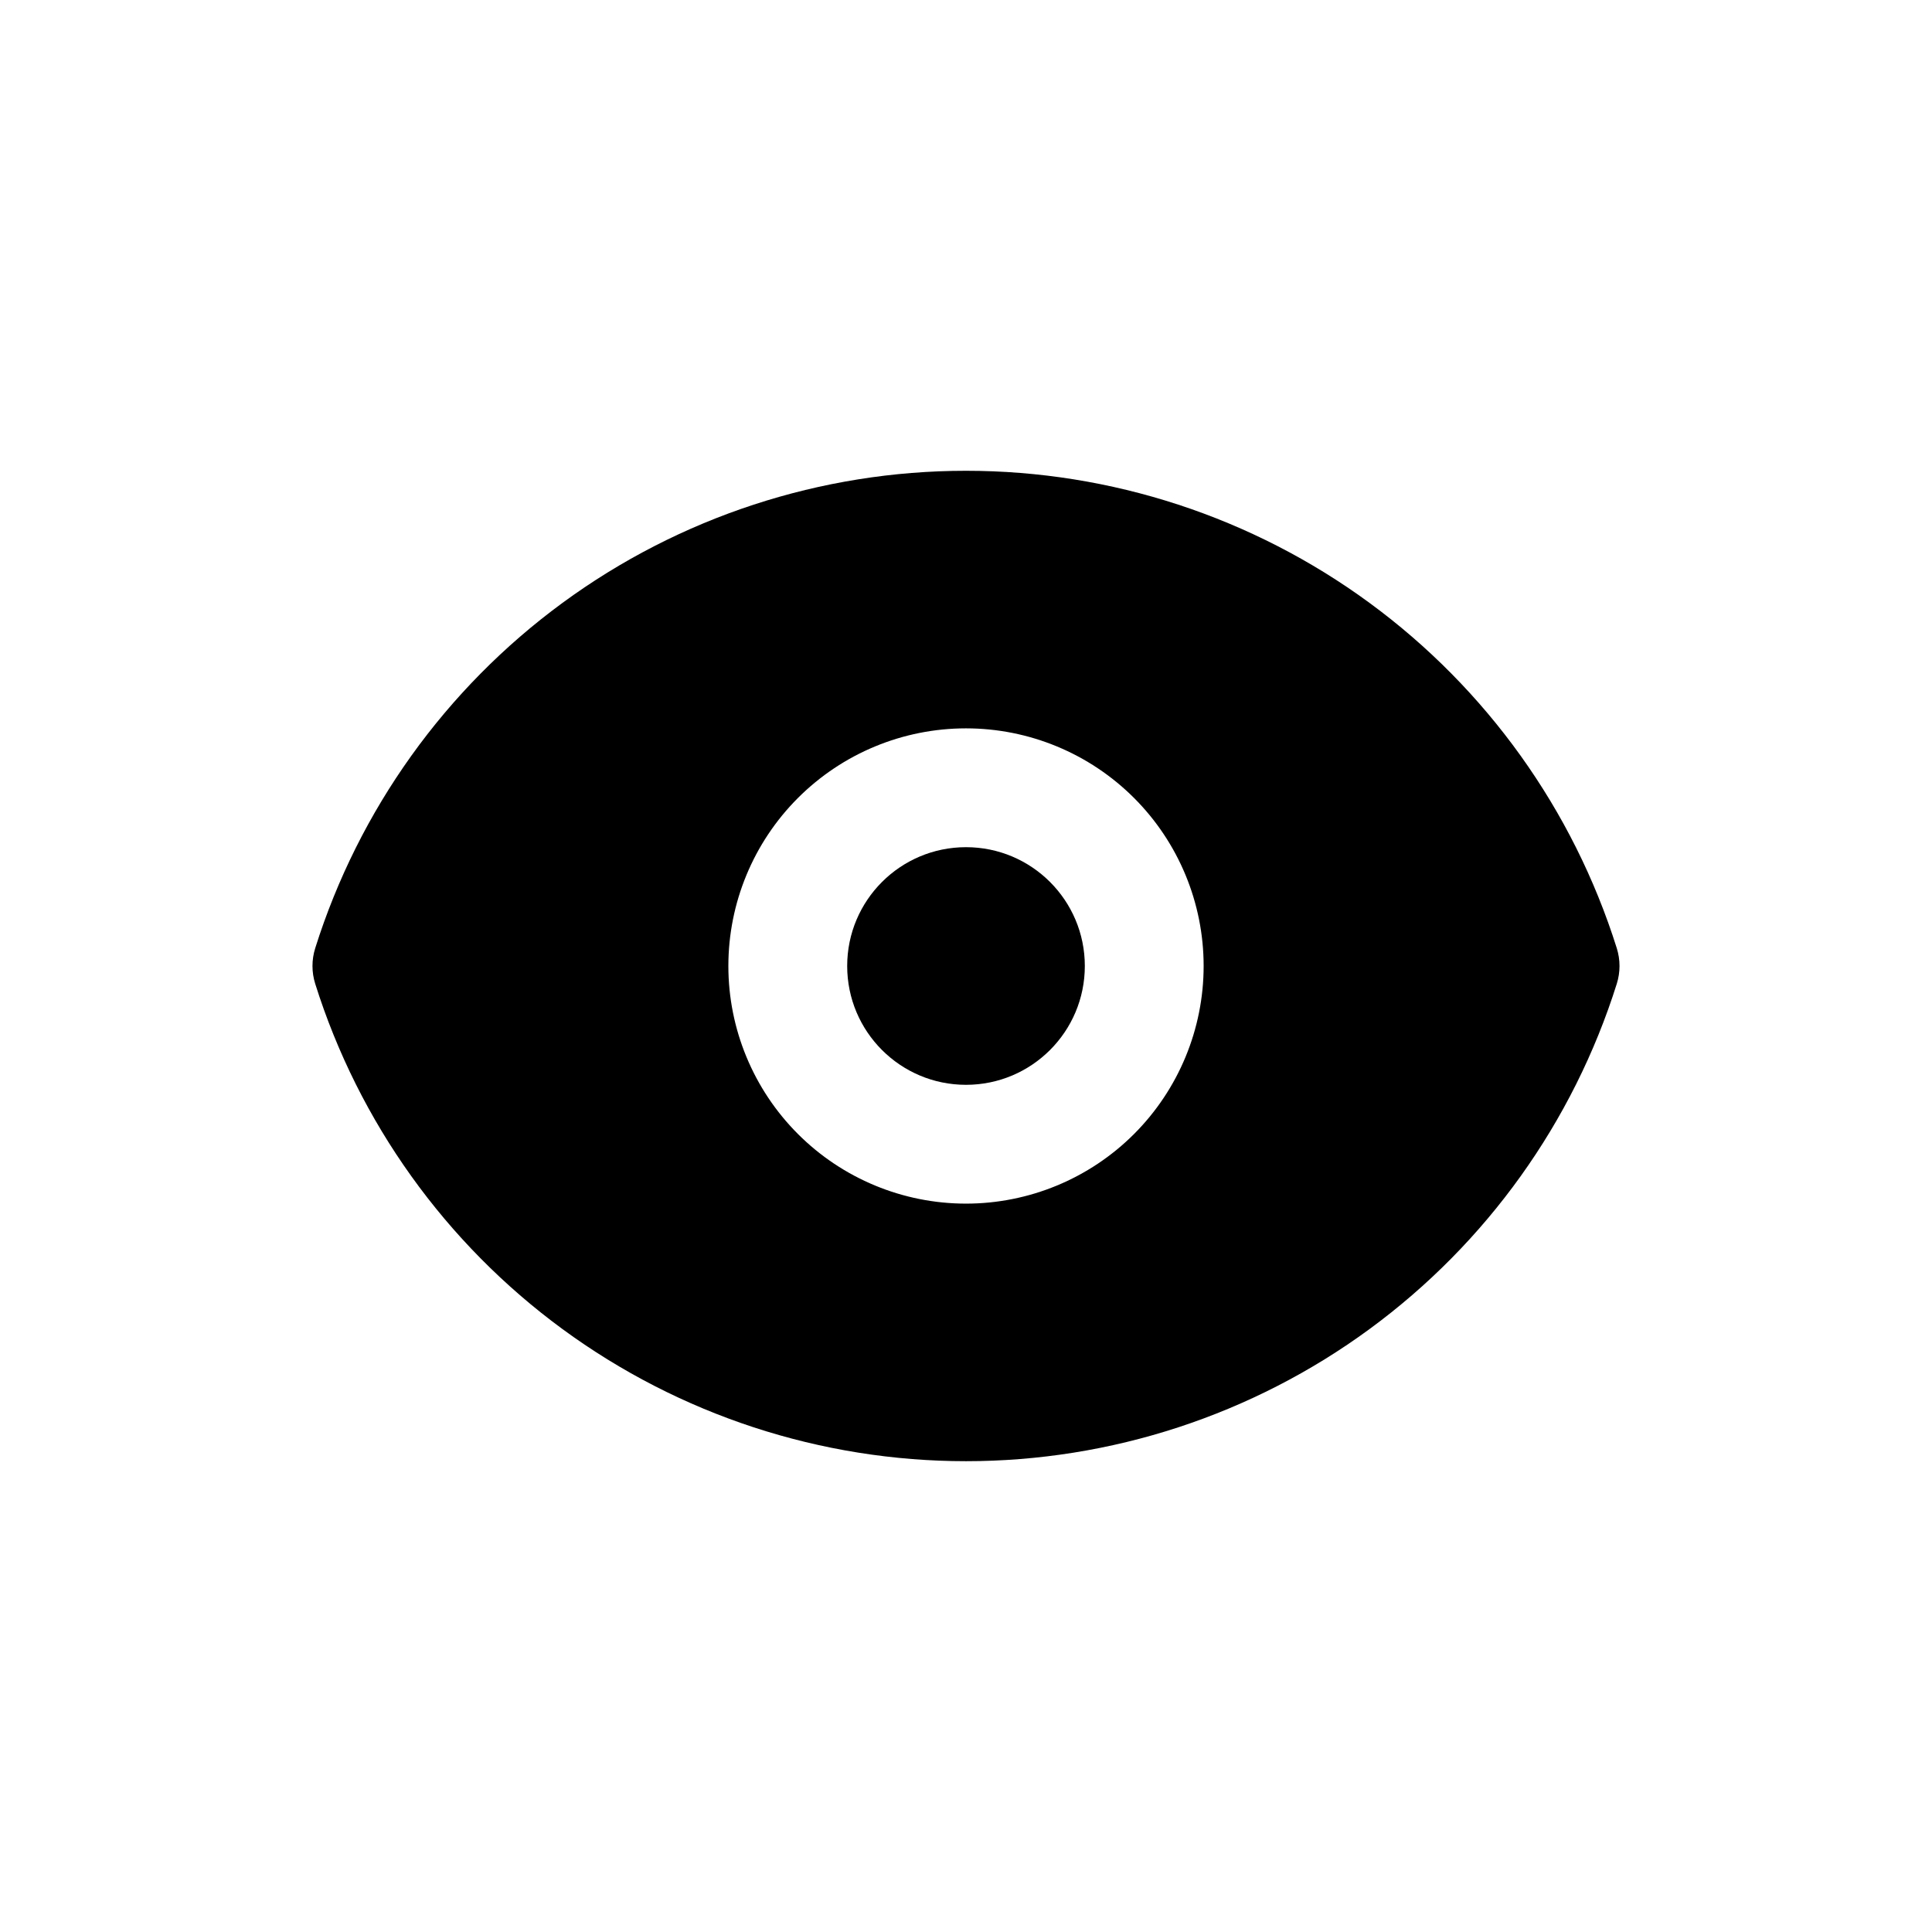
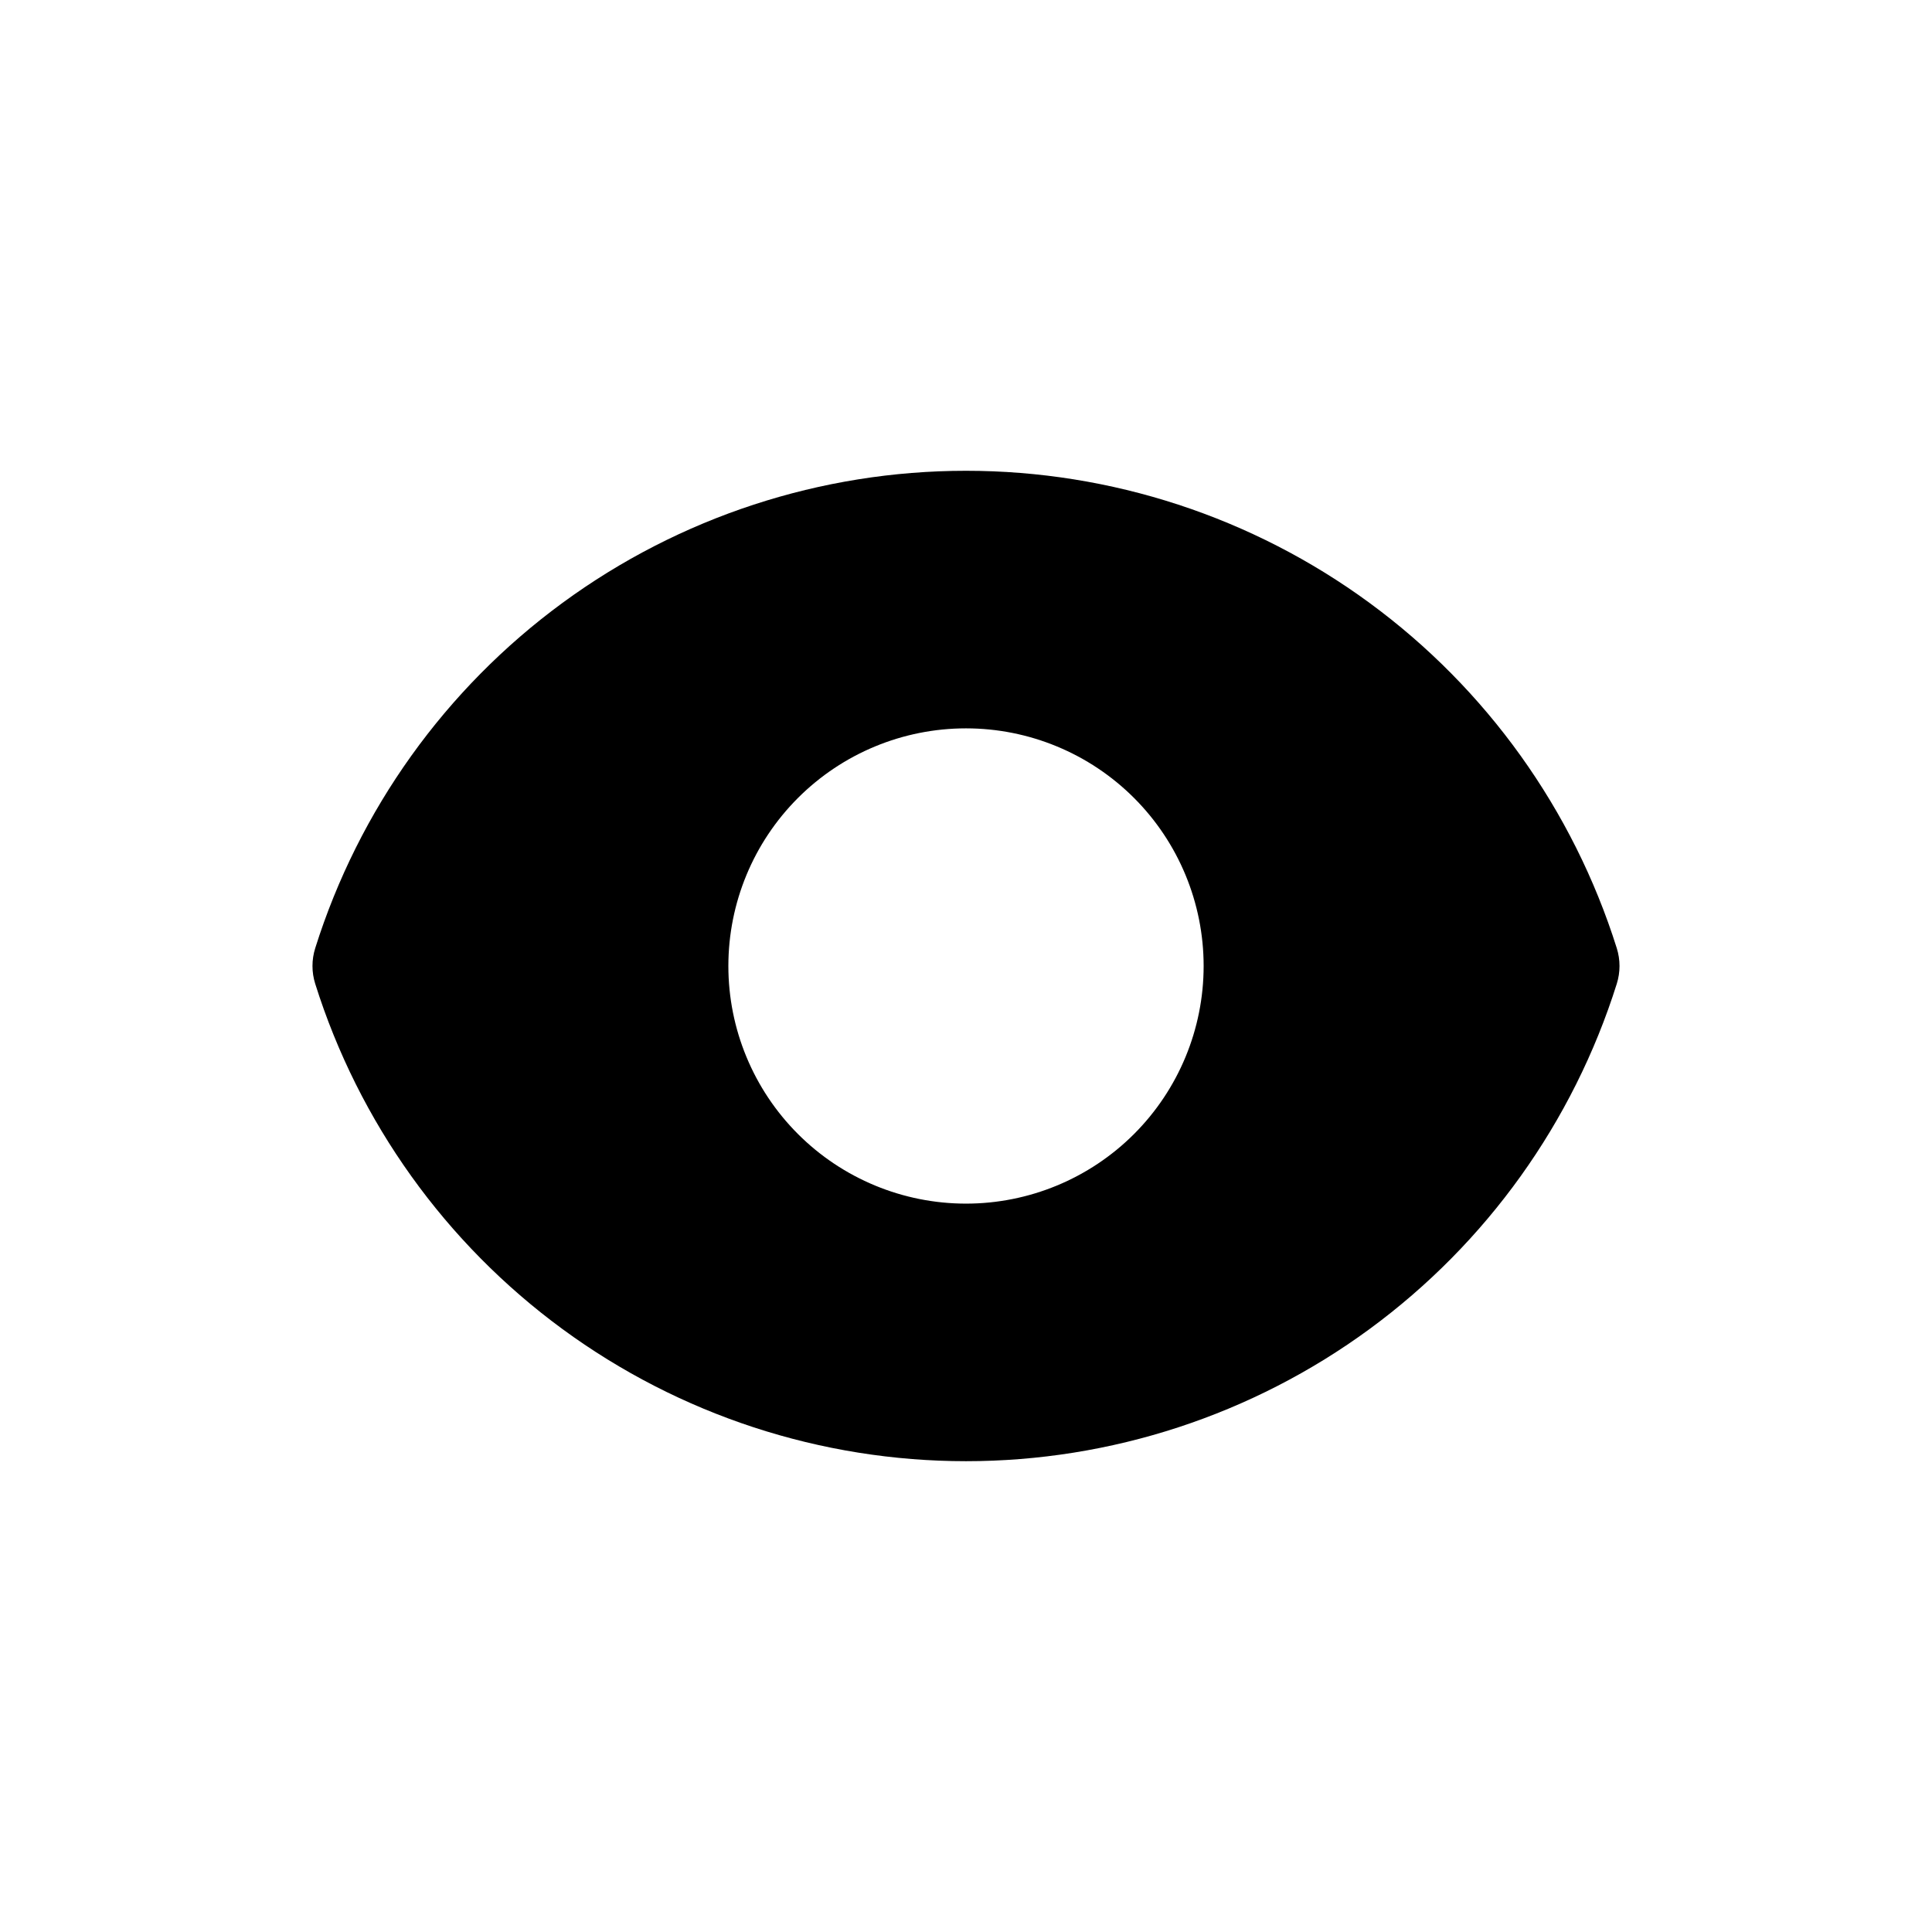
<svg xmlns="http://www.w3.org/2000/svg" fill="#000000" width="800px" height="800px" version="1.1" viewBox="144 144 512 512">
  <g>
-     <path d="m431.49 400c0 17.391-14.098 31.488-31.488 31.488s-31.488-14.098-31.488-31.488 14.098-31.488 31.488-31.488 31.488 14.098 31.488 31.488" />
    <path d="m572.46 395.27c-11.551-36.688-34.5-68.738-65.516-91.492-31.016-22.75-68.477-35.016-106.94-35.016-38.469 0-75.93 12.266-106.95 35.016-31.016 22.754-53.965 54.805-65.516 91.492-0.969 3.078-0.969 6.375 0 9.449 11.551 36.688 34.5 68.738 65.516 91.492 31.016 22.75 68.477 35.02 106.95 35.02 38.465 0 75.926-12.27 106.94-35.02 31.016-22.754 53.965-54.805 65.516-91.492 0.969-3.074 0.969-6.371 0-9.449zm-172.46 67.703c-16.703 0-32.723-6.637-44.531-18.445-11.812-11.812-18.445-27.832-18.445-44.531 0-16.703 6.633-32.723 18.445-44.531 11.809-11.812 27.828-18.445 44.531-18.445 16.699 0 32.719 6.633 44.531 18.445 11.809 11.809 18.445 27.828 18.445 44.531 0 16.699-6.637 32.719-18.445 44.531-11.812 11.809-27.832 18.445-44.531 18.445z" />
  </g>
</svg>